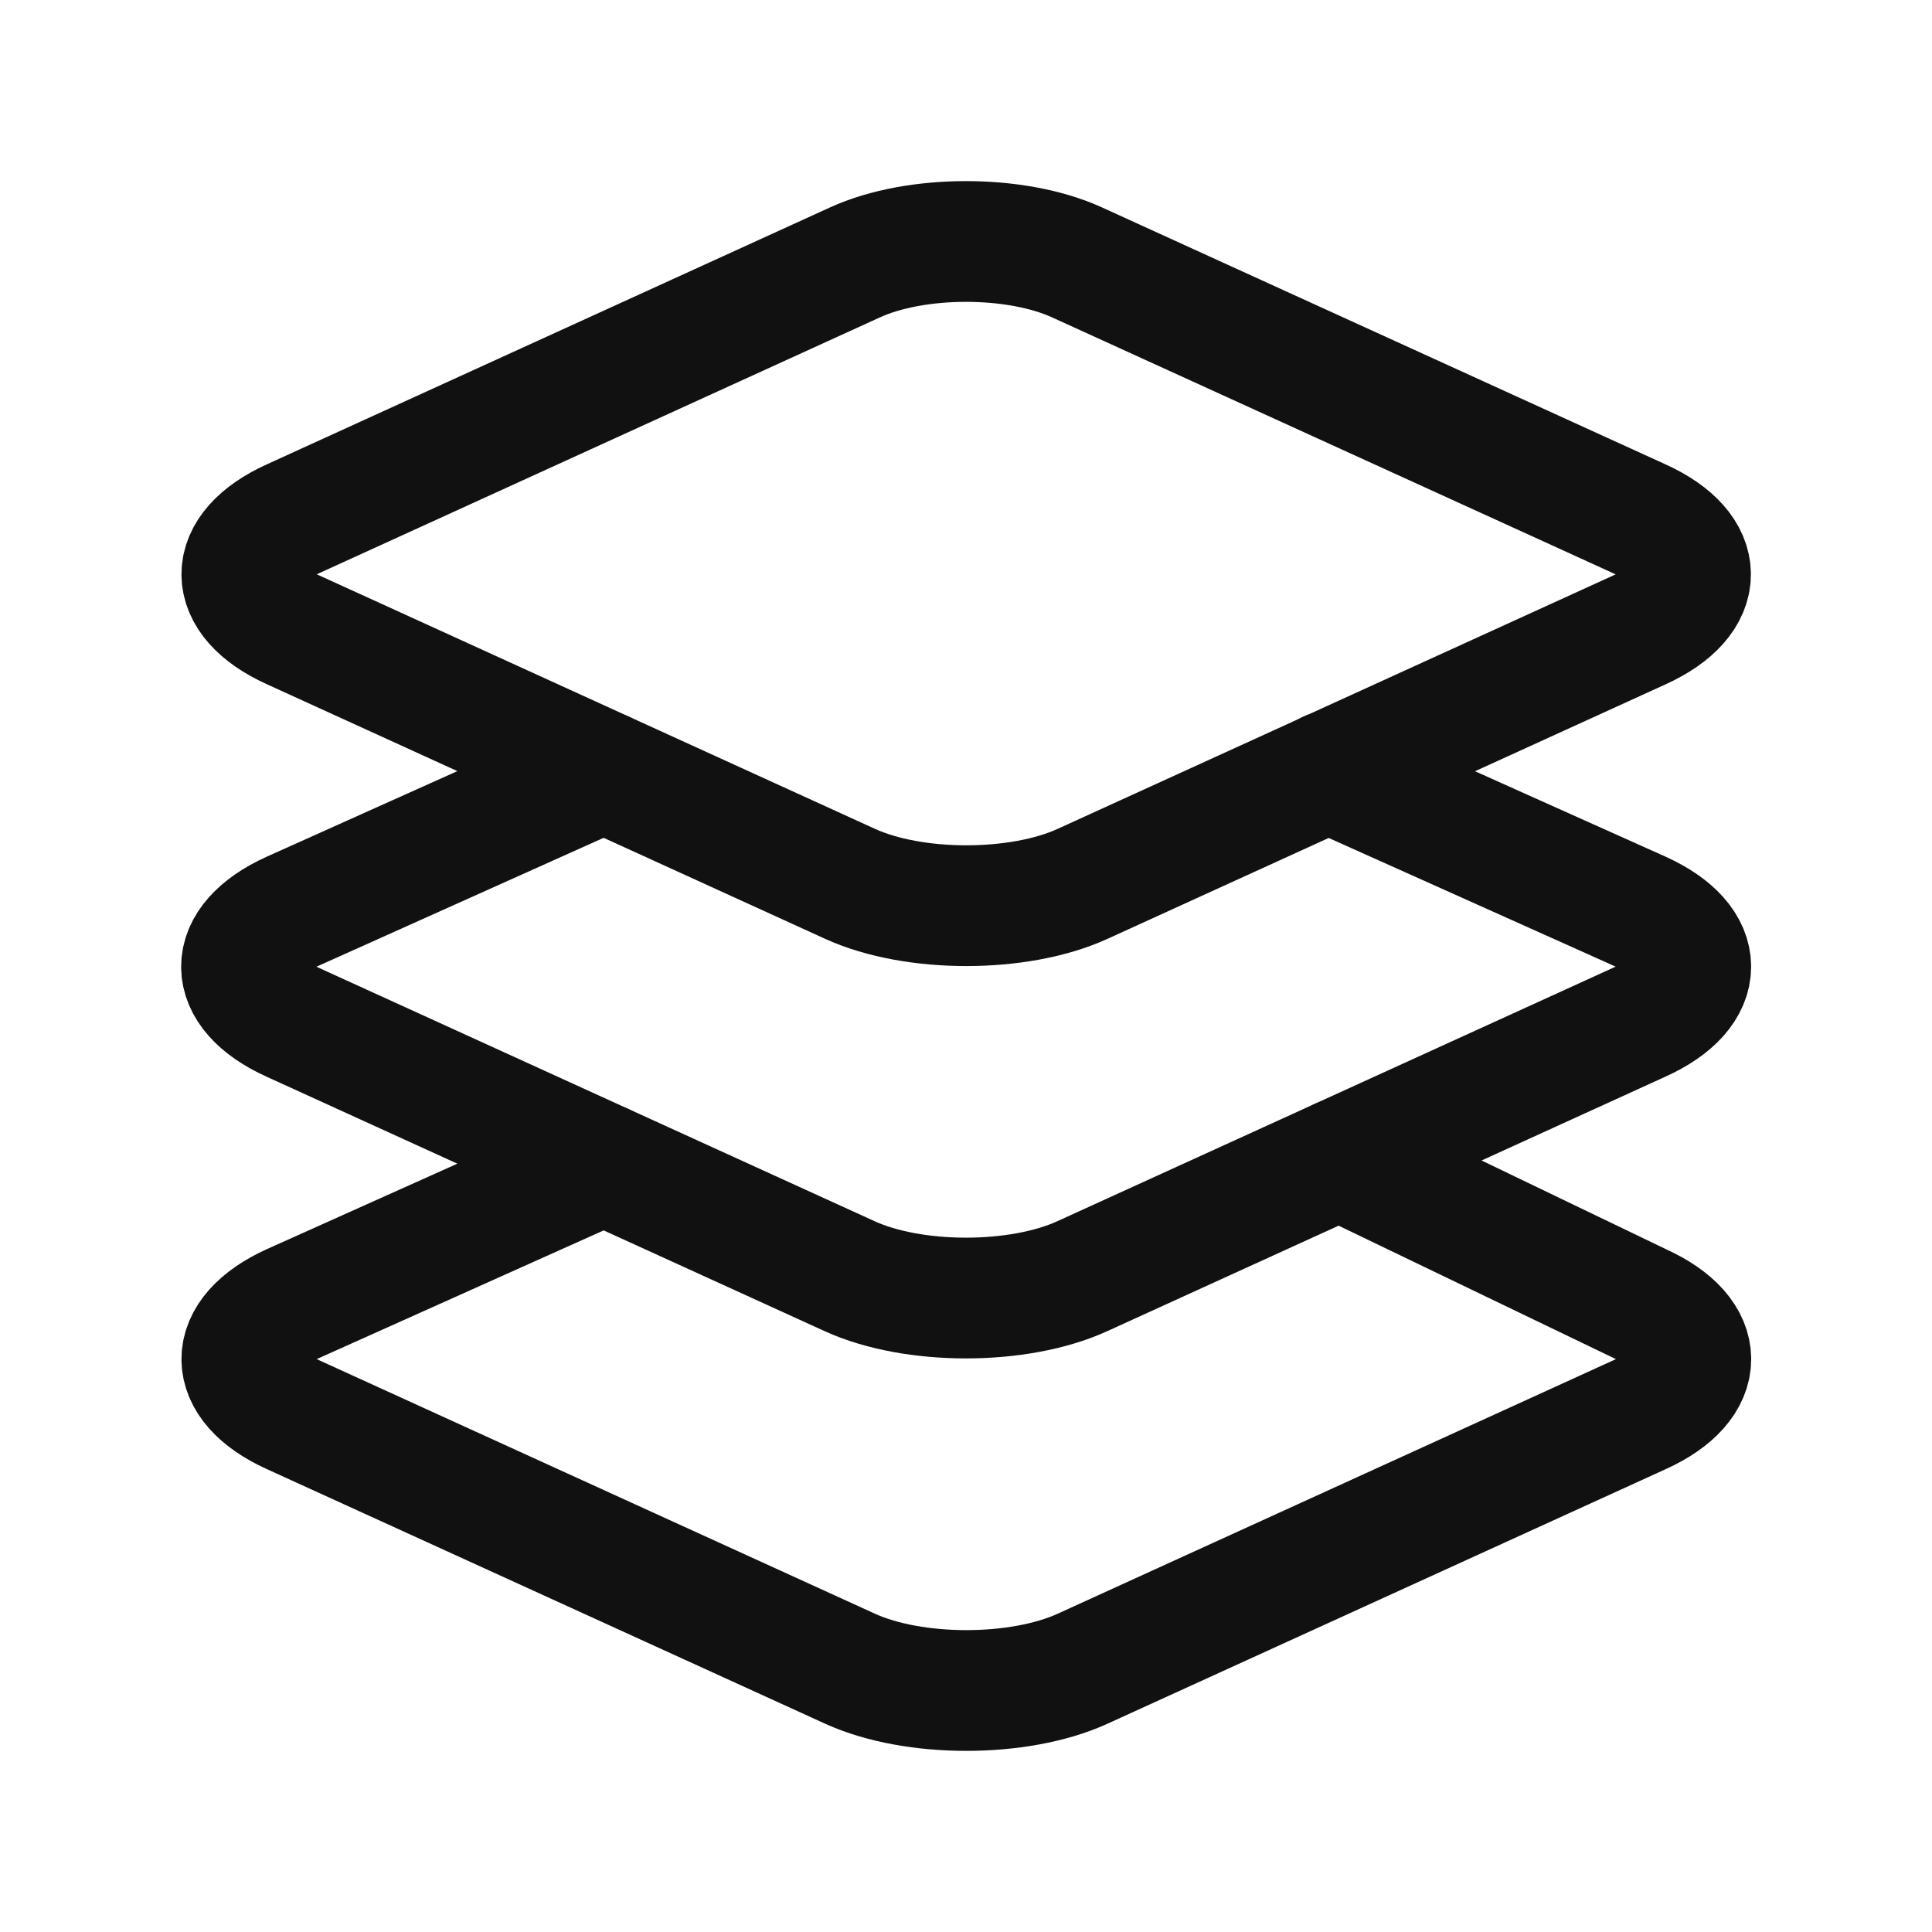
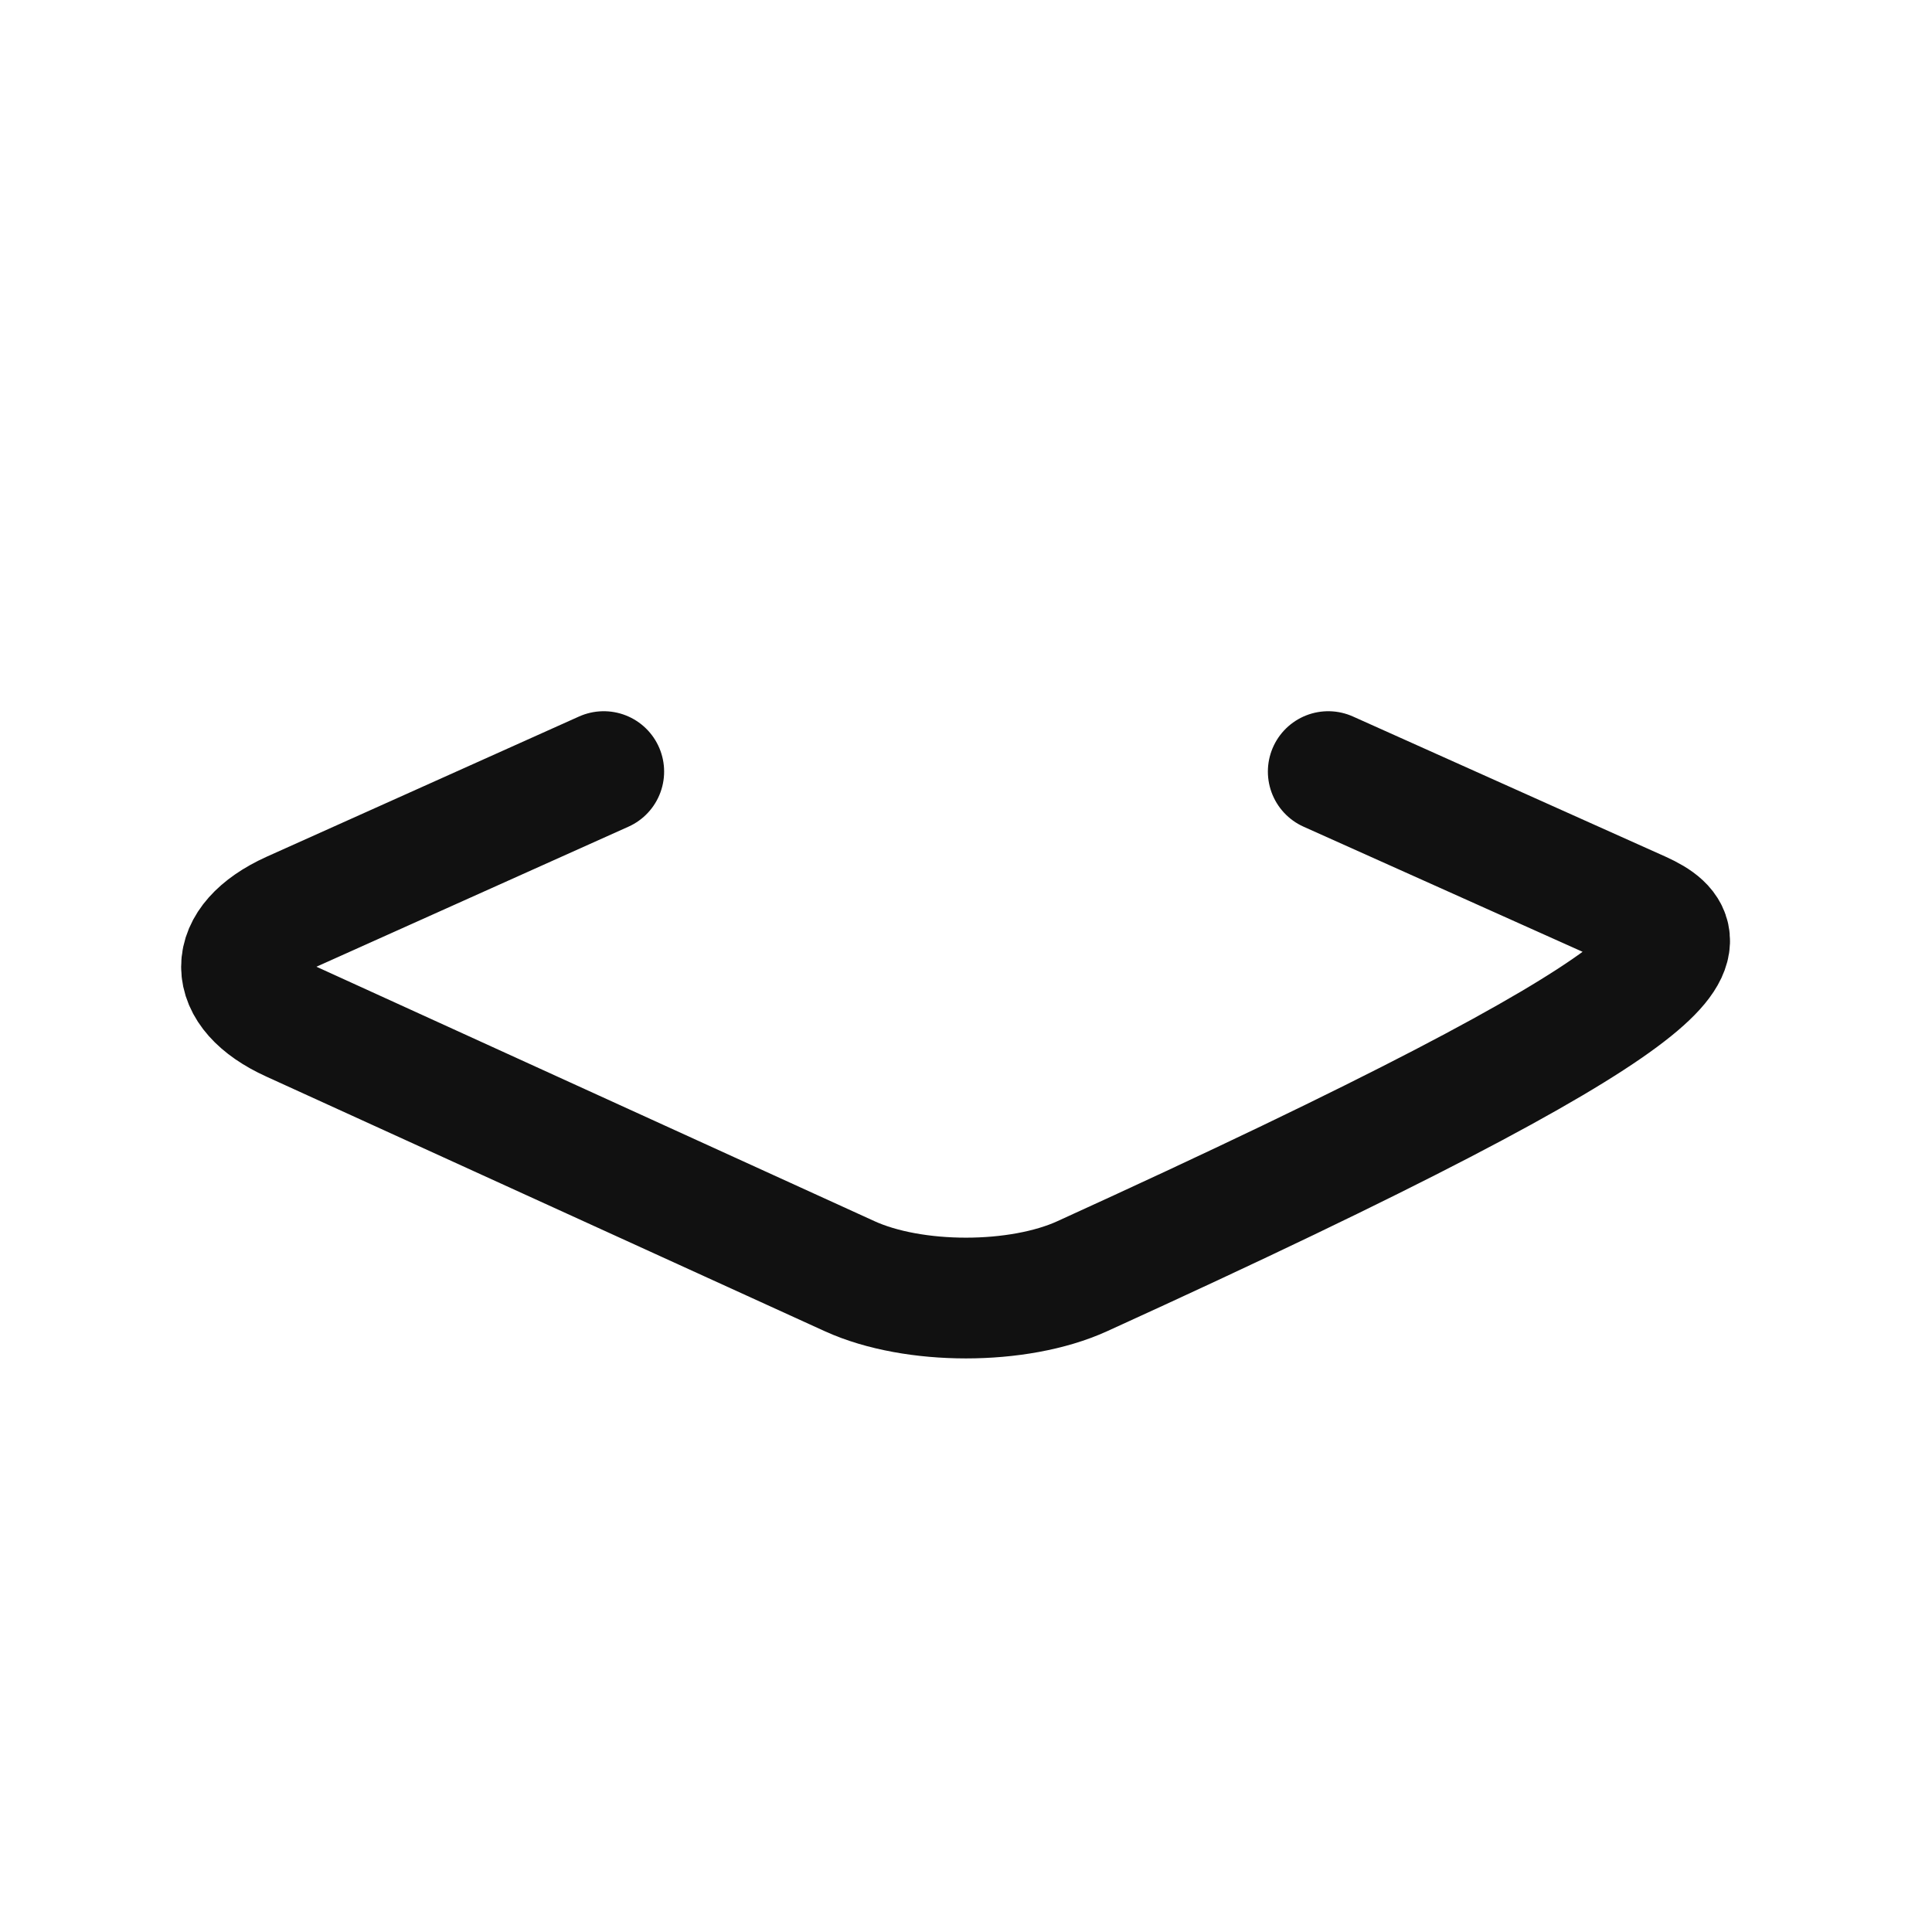
<svg xmlns="http://www.w3.org/2000/svg" width="24" height="24" viewBox="0 0 24 24" fill="none">
-   <path d="M7.5 14.462L3.623 16.201C2.798 16.576 2.798 17.191 3.623 17.566L10.561 20.73C11.353 21.09 12.656 21.09 13.447 20.73L20.385 17.566C21.21 17.191 21.21 16.576 20.385 16.201L16.638 14.398M20.381 6.452L13.38 3.26C12.621 2.913 11.379 2.913 10.62 3.26L3.623 6.452C2.798 6.827 2.798 7.441 3.623 7.816L10.561 10.98C11.353 11.341 12.656 11.341 13.447 10.98L20.385 7.816C21.206 7.441 21.206 6.827 20.381 6.452Z" stroke="#111111" stroke-width="1.5" stroke-linecap="round" stroke-linejoin="round" />
-   <path d="M7.5 9.585L3.619 11.327C2.794 11.702 2.794 12.316 3.619 12.691L10.556 15.854C11.348 16.215 12.651 16.215 13.443 15.854L20.38 12.691C21.21 12.316 21.21 11.702 20.385 11.327L16.5 9.585" stroke="#111111" stroke-width="1.5" stroke-linecap="round" stroke-linejoin="round" />
+   <path d="M7.5 9.585L3.619 11.327C2.794 11.702 2.794 12.316 3.619 12.691L10.556 15.854C11.348 16.215 12.651 16.215 13.443 15.854C21.21 12.316 21.21 11.702 20.385 11.327L16.5 9.585" stroke="#111111" stroke-width="1.5" stroke-linecap="round" stroke-linejoin="round" />
</svg>